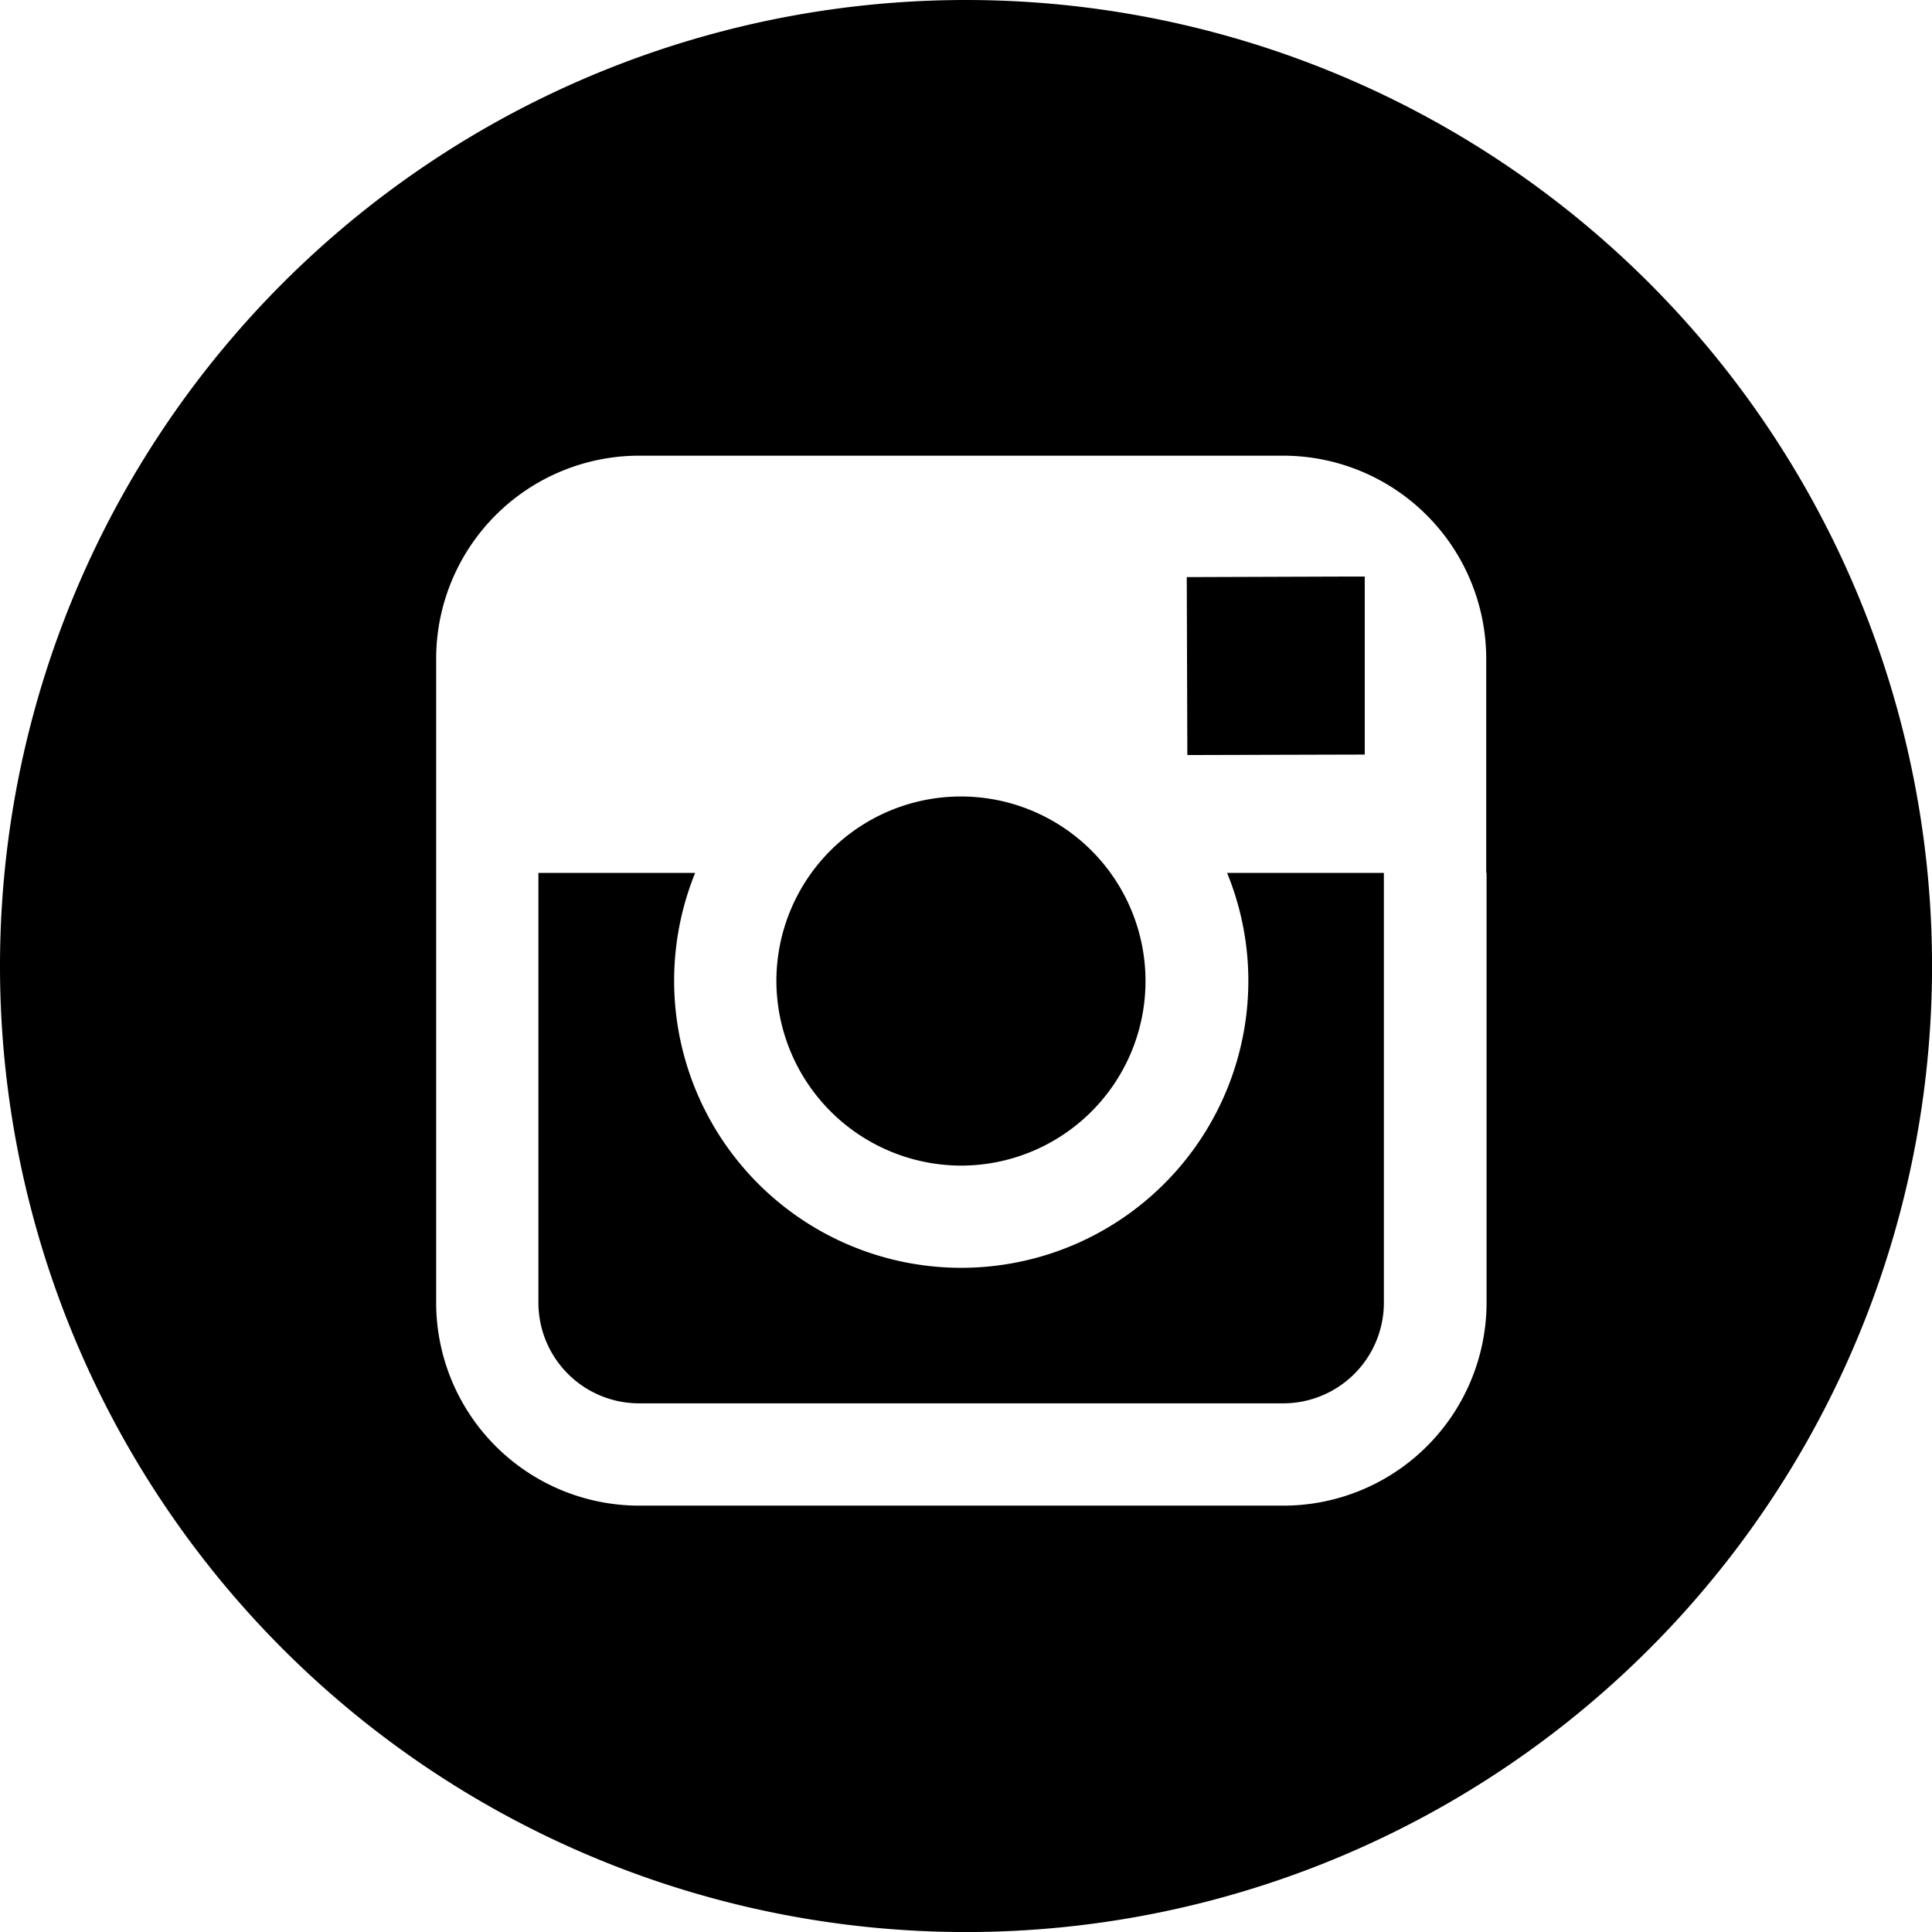
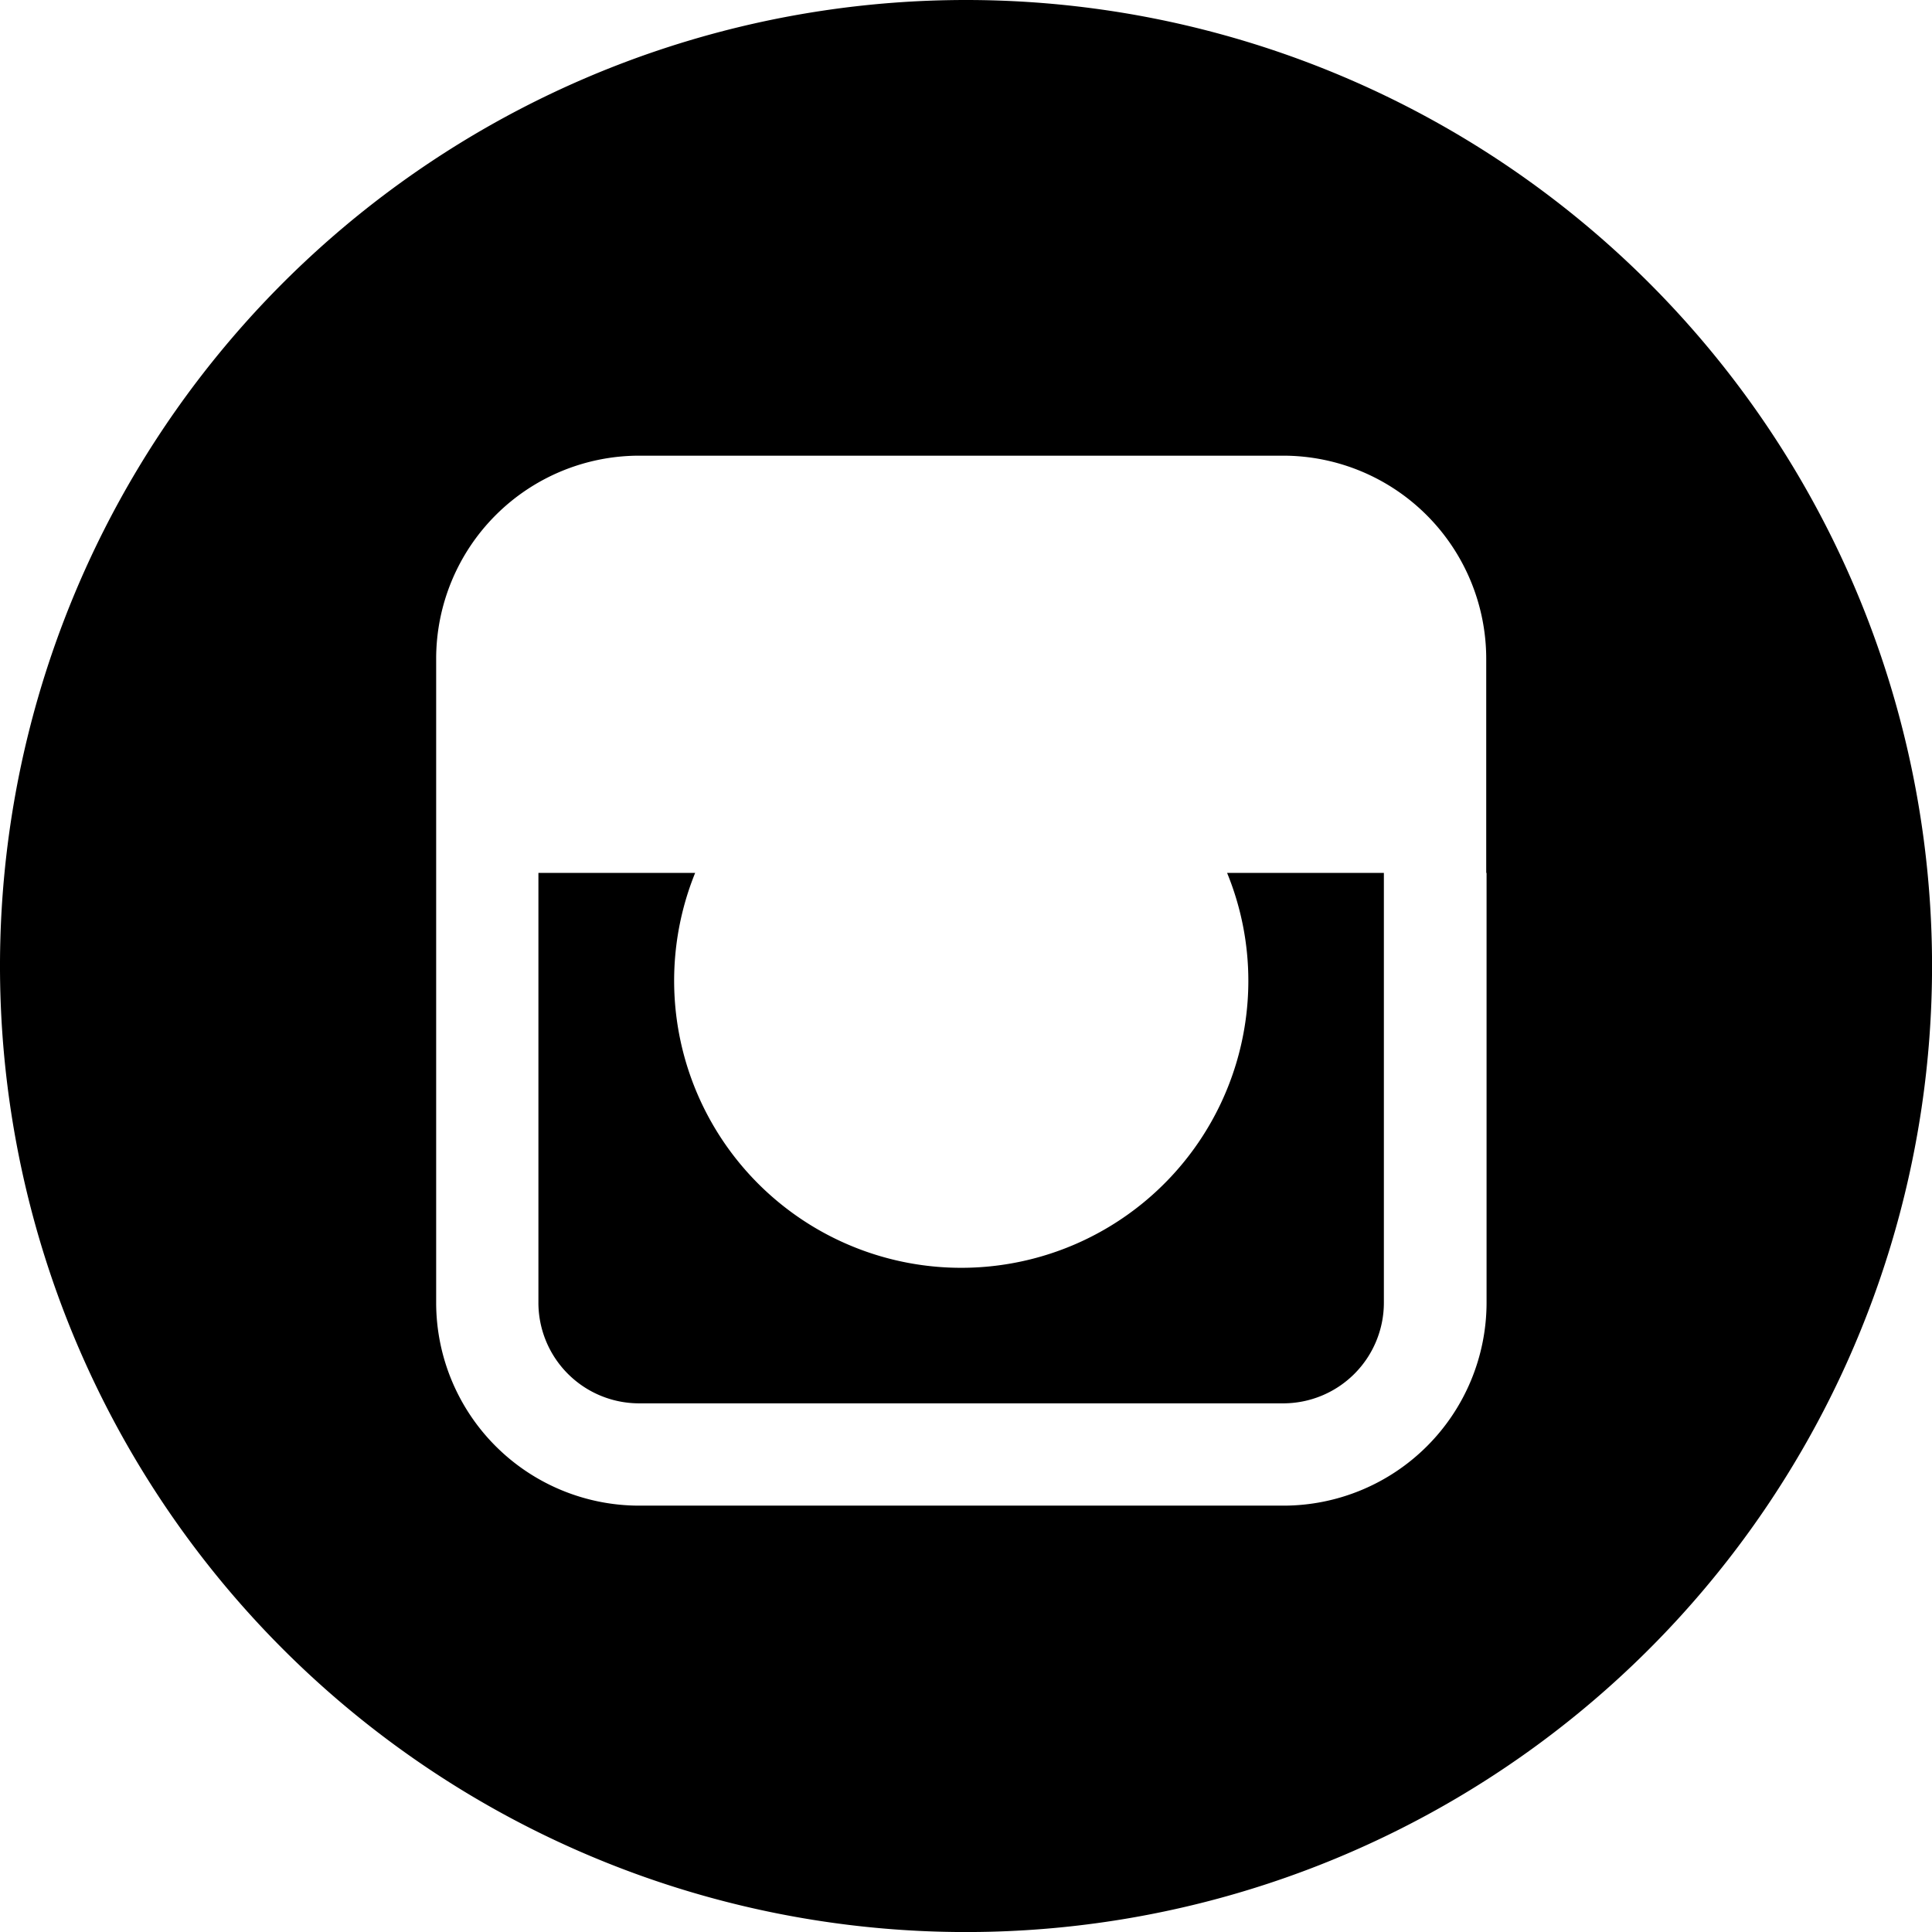
<svg xmlns="http://www.w3.org/2000/svg" width="39.999" height="39.999" viewBox="0 0 39.999 39.999">
-   <path d="M28.255 15.622v-3.685h-.479l-3.206.011.012 3.684z" data-name="パス 84" />
-   <path d="M19.9 24.132a3.821 3.821 0 1 0-3.826-3.826 3.832 3.832 0 0 0 3.826 3.826z" data-name="パス 85" />
  <path d="M20 0a20 20 0 1 0 20 20A20 20 0 0 0 20 0zm10.777 18.072v8.9a4.207 4.207 0 0 1-4.2 4.2H13.23a4.205 4.205 0 0 1-4.2-4.2V13.634a4.206 4.206 0 0 1 4.2-4.2h13.34a4.207 4.207 0 0 1 4.2 4.2v4.438z" data-name="パス 86" />
  <path d="M25.845 20.304a5.944 5.944 0 1 1-11.453-2.232h-3.245v8.9a2.085 2.085 0 0 0 2.082 2.082h13.34a2.085 2.085 0 0 0 2.082-2.082v-8.9h-3.246a5.889 5.889 0 0 1 .44 2.232z" data-name="パス 87" />
</svg>